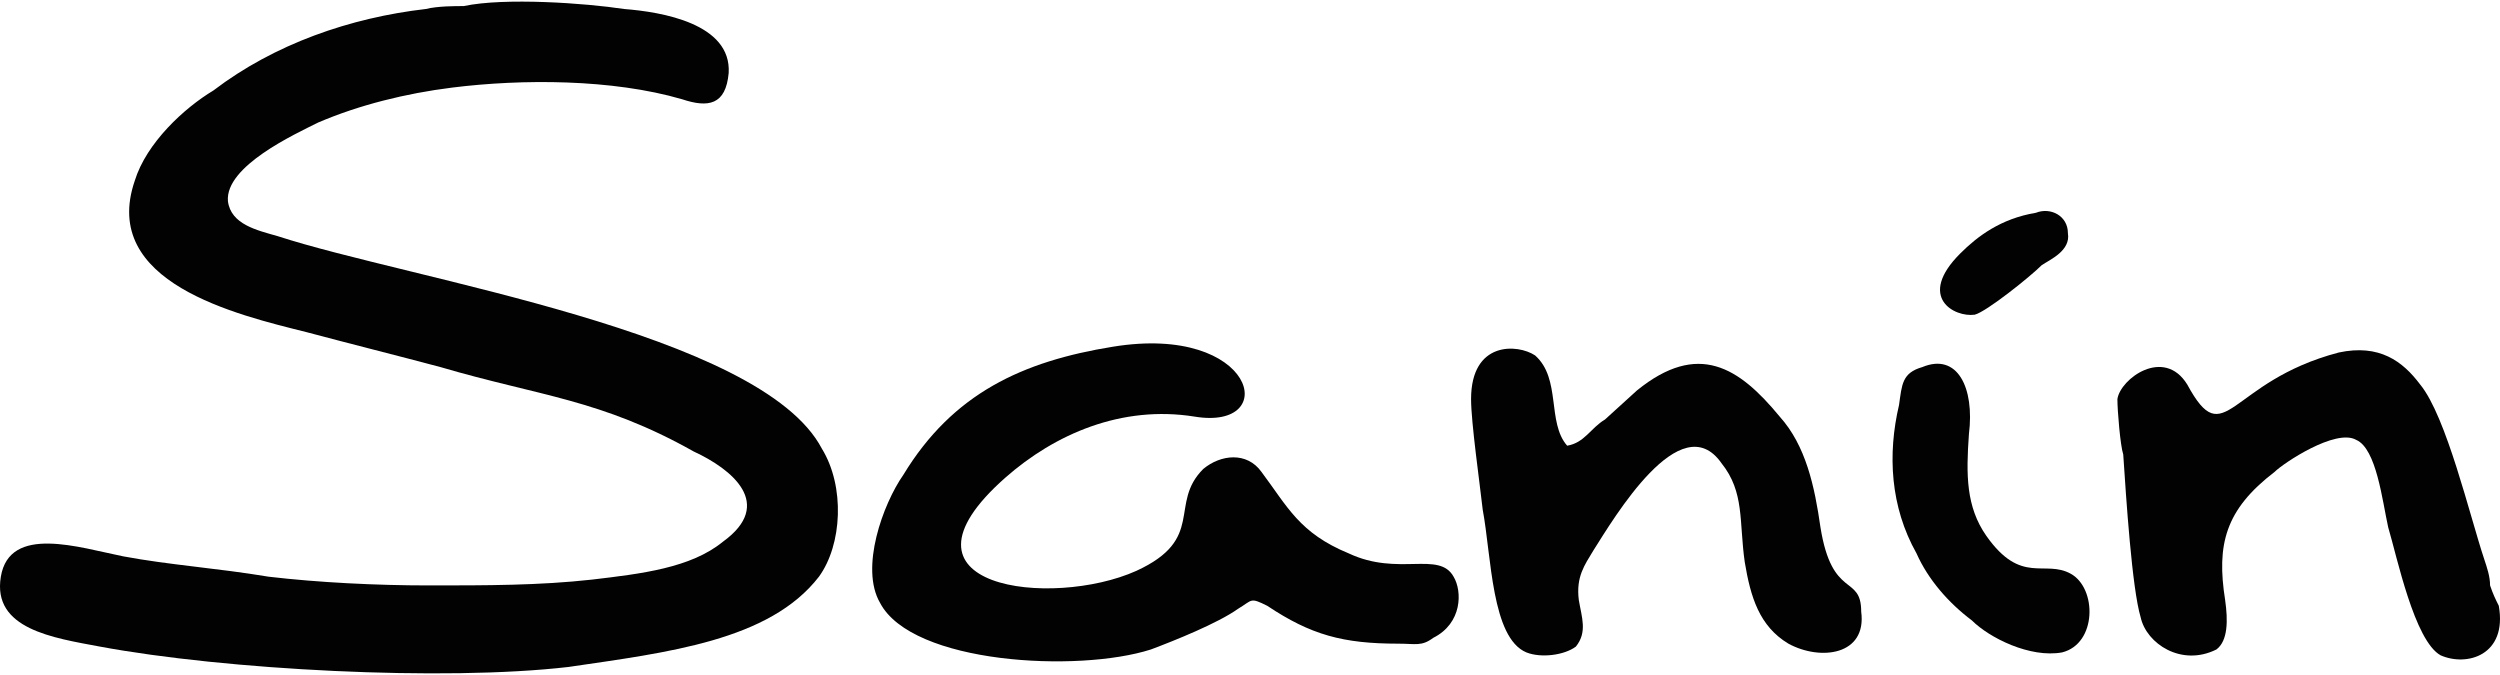
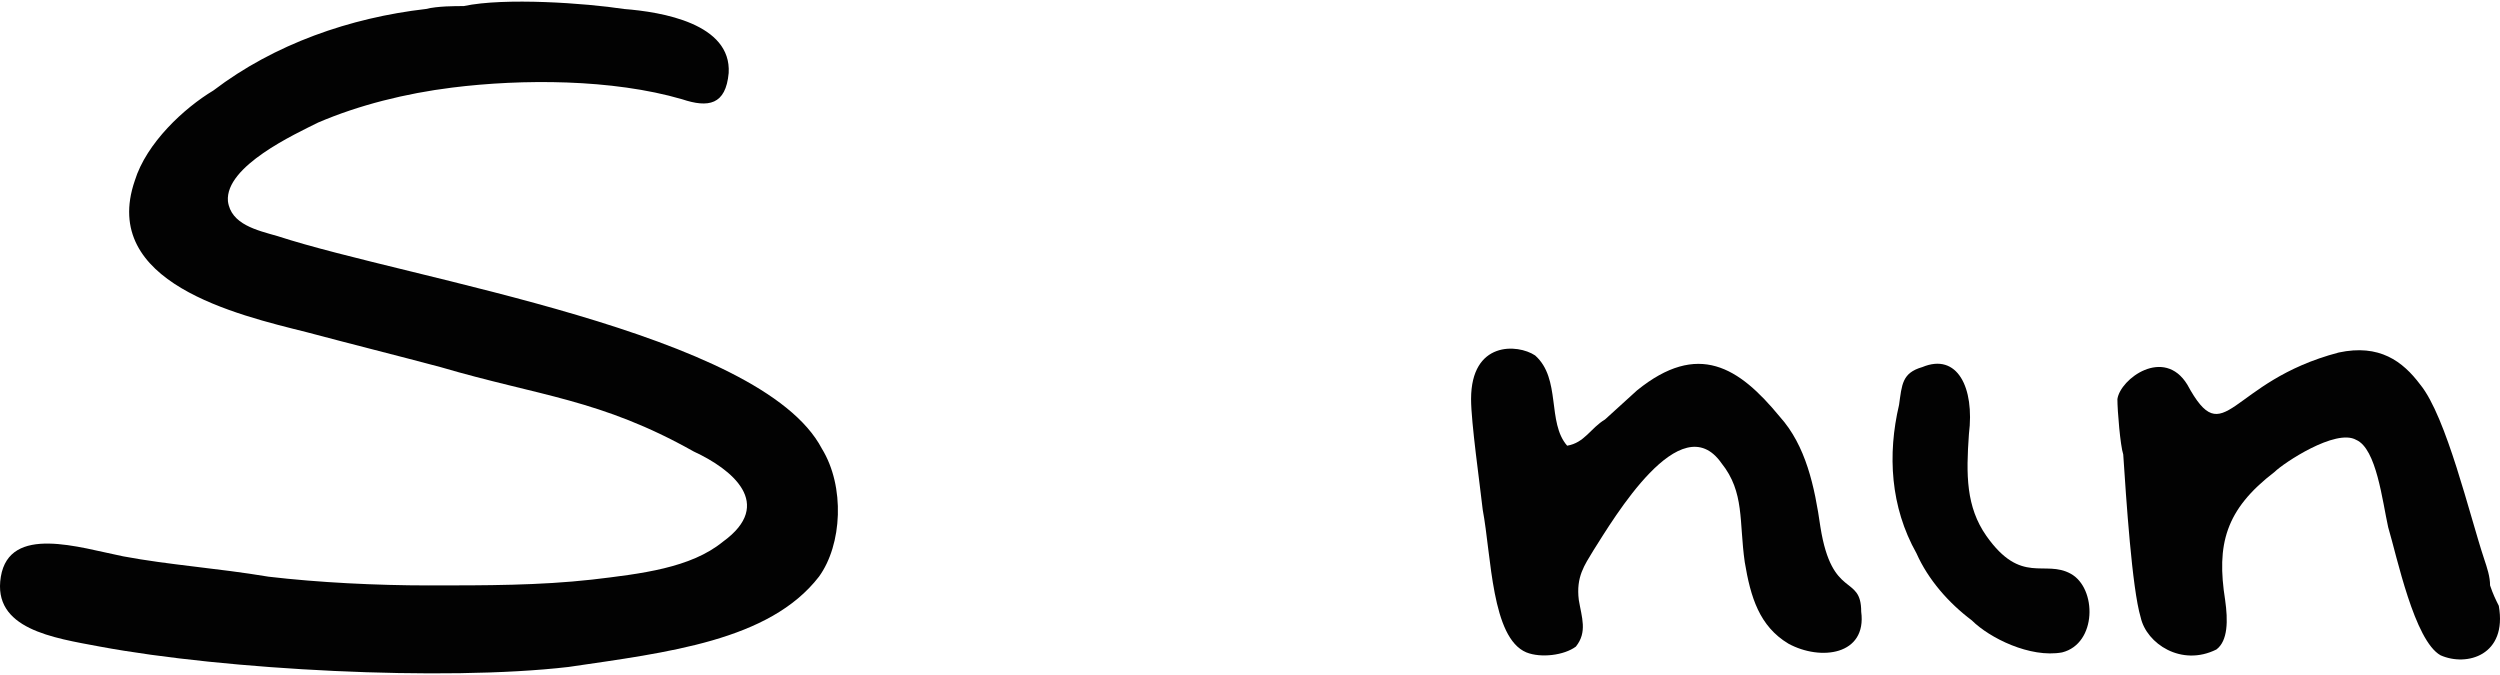
<svg xmlns="http://www.w3.org/2000/svg" xml:space="preserve" width="200px" height="54px" version="1.1" style="shape-rendering:geometricPrecision; text-rendering:geometricPrecision; image-rendering:optimizeQuality; fill-rule:evenodd; clip-rule:evenodd" viewBox="0 0 163768 44005">
  <defs>
    <style type="text/css">
   
    .fil0 {fill:#020202}
   
  </style>
  </defs>
  <g id="Capa_x0020_1">
    <g id="_1748983750048">
      <path class="fil0" d="M30379 292c-572,0 -1717,0 -2479,190 -4959,573 -9918,2289 -13923,5341 -1907,1144 -4386,3432 -5149,5912 -2289,6675 6675,8773 11252,9917 2861,763 5912,1526 8773,2288 6485,1908 10490,2098 16592,5531 2480,1144 5340,3433 1908,5912 -2098,1717 -5341,2098 -8583,2480 -3432,381 -6865,381 -10680,381 -3433,0 -7247,-191 -10489,-572 -3433,-572 -6484,-763 -9536,-1335 -2861,-572 -7438,-2098 -8010,1335 -572,3433 3433,4005 6484,4577 8201,1526 22505,2289 30706,1335 6484,-953 13159,-1716 16401,-5912 1526,-2098 1717,-5912 191,-8391 -4005,-7629 -26891,-11062 -35664,-13923 -1335,-381 -3051,-763 -3242,-2288 -191,-2289 4386,-4387 5912,-5150 2670,-1144 5722,-1907 8773,-2288 4577,-572 10489,-572 15067,763 1716,572 2860,381 3051,-1717 191,-3242 -4386,-4005 -6866,-4196 -2479,-381 -7819,-762 -10489,-190z" />
-       <path class="fil0" d="M72908 22605c-5912,954 -10489,3052 -13731,8392 -1335,1907 -2861,6103 -1526,8391 2098,4005 12969,4578 17737,3052 1525,-572 4386,-1717 5721,-2670 954,-572 763,-763 1907,-191 2861,1907 4959,2479 8583,2479 1144,0 1525,191 2288,-381 1907,-954 1907,-3052 1335,-4005 -953,-1716 -3623,0 -6866,-1526 -3242,-1335 -4005,-3051 -5721,-5340 -954,-1335 -2670,-1144 -3814,-191 -2289,2289 190,4578 -4387,6676 -5531,2479 -16783,1144 -8582,-6103 3242,-2861 7629,-4768 12396,-4005 5722,953 4005,-6103 -5340,-4578z" />
      <path class="fil0" d="M153200 22987c-7248,1907 -7438,6675 -9918,2098 -1525,-2480 -4386,-382 -4577,953 0,763 191,3052 382,3624 190,2861 572,8773 1144,10680 381,1716 2670,3242 4959,2098 762,-572 762,-1907 572,-3242 -572,-3624 0,-5912 3242,-8392 572,-572 4005,-2861 5340,-2098 1335,573 1716,4005 2098,5722 572,1907 1716,7438 3433,8391 1716,763 4386,0 3814,-3242 -191,-381 -382,-763 -572,-1335 0,-572 -191,-1144 -382,-1716 -953,-2861 -2479,-9345 -4195,-11443 -1145,-1526 -2671,-2670 -5340,-2098z" />
      <path class="fil0" d="M102660 29090c-1335,-1526 -381,-4387 -2098,-5912 -1144,-763 -4196,-954 -4196,2860 0,1526 572,5531 763,7248 572,3051 572,8391 2861,9345 954,381 2479,190 3242,-382 763,-953 382,-1907 191,-3051 -191,-1526 381,-2289 953,-3242 1335,-2098 5722,-9536 8392,-5722 1526,1907 1144,3814 1526,6484 381,2289 953,4196 2860,5340 2098,1145 5150,763 4768,-2097 0,-2480 -1907,-763 -2670,-5531 -381,-2670 -953,-5340 -2670,-7247 -2670,-3243 -5340,-4959 -9345,-1717l-2098 1907c-953,572 -1335,1526 -2479,1717z" />
      <path class="fil0" d="M125927 23940c-1335,382 -1335,1145 -1526,2480 -762,3242 -572,6675 1145,9726 763,1717 2098,3242 3623,4387 1145,1144 3815,2479 5913,2098 2288,-573 2288,-4196 572,-5150 -1717,-953 -3242,763 -5531,-2479 -1335,-1907 -1335,-4005 -1144,-6675 381,-3051 -763,-5340 -3052,-4387z" />
-       <path class="fil0" d="M133365 13833c-2288,381 -3814,1525 -4959,2670 -2860,2860 -381,4195 954,4005 763,-191 3624,-2480 4387,-3243 572,-381 1907,-953 1716,-2097 0,-1145 -1144,-1717 -2098,-1335z" />
+       <path class="fil0" d="M133365 13833z" />
    </g>
  </g>
</svg>